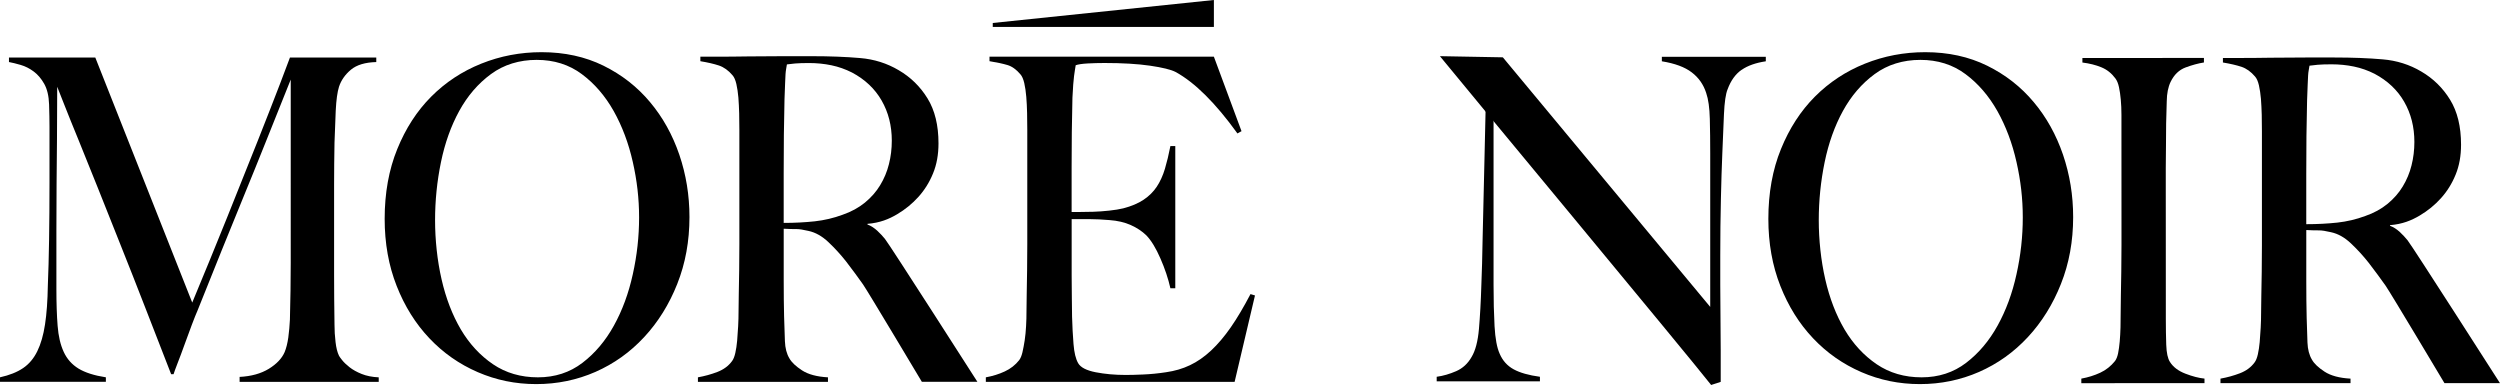
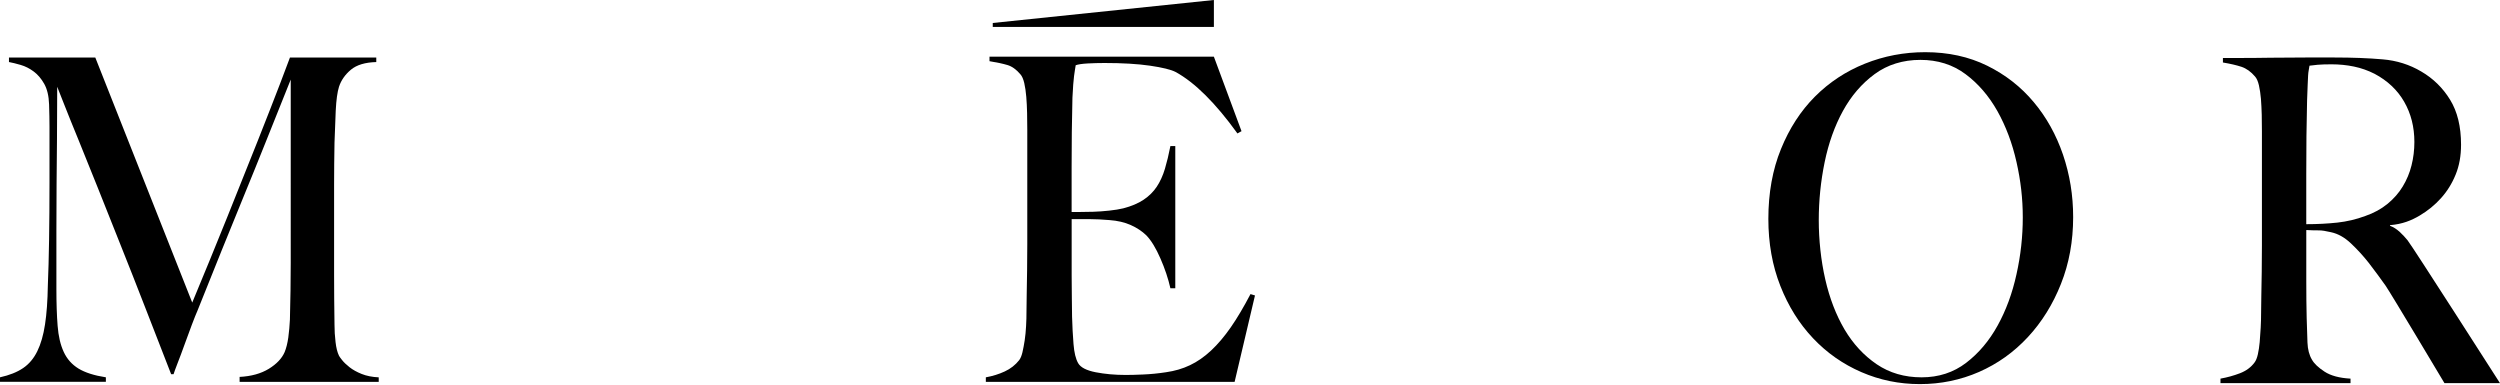
<svg xmlns="http://www.w3.org/2000/svg" viewBox="0 0 1227.44 189" data-name="Layer 2" id="Layer_2">
  <g data-name="Layer 2" id="Layer_2-2">
    <g>
-       <path d="M332.53,139.37c-3.99,10.05-9.4,18.76-16.26,26.14-6.86,7.4-14.83,13.08-23.94,17.09-9.12,3.99-18.8,5.98-29.04,5.98s-19.68-1.95-28.74-5.87c-9.05-3.92-16.96-9.45-23.75-16.64-6.78-7.16-12.14-15.73-16.06-25.71-3.93-9.98-5.88-20.94-5.88-32.92,0-12.7,2.06-24.13,6.19-34.26,4.11-10.12,9.67-18.71,16.65-25.72,6.99-7.02,15.16-12.42,24.54-16.19,9.38-3.77,19.25-5.65,29.64-5.65,11.3,0,21.44,2.22,30.42,6.64,8.99,4.44,16.6,10.39,22.85,17.87,6.26,7.45,11.04,16.06,14.38,25.82,3.32,9.76,4.98,19.96,4.98,30.61,0,11.82-1.99,22.77-5.99,32.82M310.68,79.5c-2.06-9.17-5.18-17.48-9.36-24.95-4.21-7.46-9.42-13.52-15.68-18.17-6.25-4.66-13.63-6.98-22.14-6.98s-16.14,2.33-22.45,6.98c-6.33,4.65-11.51,10.68-15.56,18.06-4.06,7.4-7.06,15.79-8.99,25.17-1.93,9.38-2.89,18.87-2.89,28.5s1.06,19.73,3.19,29.04c2.13,9.31,5.29,17.5,9.47,24.62,4.21,7.08,9.46,12.77,15.77,17.06,6.32,4.28,13.68,6.43,22.05,6.43s15.66-2.37,21.85-7.1c6.19-4.73,11.34-10.82,15.47-18.3,4.13-7.45,7.22-15.84,9.27-25.17,2.08-9.31,3.1-18.63,3.1-27.93s-1.03-18.11-3.1-27.27" />
      <path d="M606.16,187.48h-122.14v-2.22c3.34-.6,6.42-1.55,9.29-2.89,2.86-1.32,5.21-3.17,7.08-5.54.67-.88,1.21-2.18,1.61-3.88.39-1.69.76-3.66,1.1-5.86.32-2.22.56-4.55.68-7.01.15-2.43.2-4.83.2-7.2,0-2.08.03-4.87.11-8.43.07-3.54.12-7.44.19-11.64.07-4.21.09-8.54.09-12.98v-56.09c0-2.66-.03-5.4-.09-8.2-.07-2.82-.19-5.47-.4-7.99-.2-2.51-.54-4.77-.99-6.77-.47-1.98-1.1-3.43-1.91-4.31-1.99-2.36-4.11-3.88-6.37-4.55-2.28-.67-5.2-1.3-8.79-1.88v-2.22h110.16l13.57,36.58-2,1.12c-10.77-14.95-20.9-25-30.34-30.17-2.25-1.17-6.45-2.2-12.57-3.1-6.12-.89-13.58-1.32-22.34-1.32-2.79,0-5.56.08-8.28.22-2.72.15-4.69.45-5.88.88-.15.89-.27,1.73-.41,2.54-.13.83-.25,1.75-.4,2.78-.13,1.03-.27,2.4-.4,4.09-.12,1.72-.27,3.88-.39,6.55-.12,5.18-.23,10.83-.31,16.96-.05,6.13-.09,11.94-.09,17.39v21.74h3.79c2,0,4.26-.04,6.79-.11,2.52-.07,5.15-.27,7.88-.56,2.73-.29,5.02-.67,6.88-1.12,4.01-1.03,7.32-2.44,9.98-4.21,2.67-1.77,4.83-3.92,6.5-6.43,1.66-2.52,2.99-5.43,3.99-8.77.99-3.32,1.89-7.06,2.69-11.18h2.4v69.83h-2.4c-1.07-4.73-2.69-9.6-4.9-14.64-2.18-5.01-4.47-8.78-6.87-11.29-2.14-2.08-4.69-3.77-7.69-5.11-2.99-1.34-6.48-2.15-10.48-2.44-1.99-.15-3.68-.25-5.09-.34-1.39-.08-2.75-.11-4.07-.11h-9.38v27.49c0,4.14.04,7.94.09,11.42.08,3.46.11,6.46.11,8.99.13,4.73.37,9.18.71,13.41.33,4.2,1.1,7.36,2.29,9.41,1.2,2.08,4.07,3.55,8.57,4.44,4.53.88,9.45,1.33,14.78,1.33,2.26,0,5.15-.07,8.68-.23,3.51-.15,7.22-.51,11.08-1.1,4.26-.6,8.18-1.73,11.76-3.45,3.59-1.69,7.05-4.09,10.38-7.2,3.32-3.1,6.55-6.91,9.69-11.42,3.12-4.49,6.35-9.95,9.67-16.3l2.2.67-9.98,42.35Z" />
-       <path d="M855.1,34.27c-3,2.07-5.29,5.25-6.87,9.52-.94,2.22-1.54,6.34-1.81,12.31-.27,5.99-.54,12.4-.8,19.18-.27,6.37-.51,13.86-.7,22.52-.2,8.64-.31,17.91-.31,27.82v14.19c0,5.18.04,10.46.11,15.86.07,5.4.11,10.76.11,16.08v15.73s-4.7,1.53-4.7,1.53c-11.32-14.49-125.52-151.9-133.17-161.44l30.9.57,101.82,122.54v-75.38c0-5.9-.06-11.57-.2-16.96-.13-5.39-.72-9.63-1.79-12.73-1.34-4.15-3.7-7.51-7.1-10.09-3.39-2.6-8.28-4.4-14.66-5.43v-2.22h51.04v2.22c-4.93.74-8.88,2.12-11.87,4.21" />
      <path d="M1011.89,139.37c-3.99,10.05-9.4,18.76-16.26,26.14-6.86,7.4-14.83,13.08-23.94,17.09-9.12,3.99-18.8,5.98-29.04,5.98s-19.68-1.95-28.74-5.87c-9.05-3.92-16.96-9.45-23.75-16.64-6.78-7.16-12.14-15.73-16.06-25.71-3.93-9.98-5.88-20.94-5.88-32.92,0-12.7,2.06-24.13,6.19-34.26,4.11-10.12,9.67-18.71,16.65-25.72,6.99-7.02,15.16-12.42,24.54-16.19,9.38-3.77,19.25-5.65,29.64-5.65,11.3,0,21.44,2.22,30.42,6.64,8.99,4.44,16.6,10.39,22.85,17.87,6.26,7.45,11.04,16.06,14.38,25.82,3.32,9.76,4.98,19.96,4.98,30.61,0,11.82-1.98,22.77-5.99,32.82M990.04,79.5c-2.06-9.17-5.18-17.48-9.36-24.95-4.21-7.46-9.42-13.52-15.68-18.17-6.25-4.66-13.63-6.98-22.14-6.98s-16.14,2.33-22.45,6.98c-6.33,4.65-11.51,10.68-15.56,18.06-4.06,7.4-7.06,15.79-8.99,25.17-1.93,9.38-2.89,18.87-2.89,28.5s1.06,19.73,3.19,29.04c2.13,9.31,5.29,17.5,9.47,24.62,4.21,7.08,9.46,12.77,15.77,17.06,6.32,4.28,13.68,6.43,22.05,6.43s15.66-2.37,21.85-7.1c6.19-4.73,11.34-10.82,15.47-18.3,4.13-7.45,7.22-15.84,9.27-25.17,2.08-9.31,3.1-18.63,3.1-27.93s-1.03-18.11-3.1-27.27" />
      <path d="M1200.17,188.11s-26.57-44.53-28.9-47.85c-2.33-3.32-5.09-7.05-8.27-11.2-2.67-3.39-5.56-6.56-8.7-9.52-3.12-2.96-6.4-4.81-9.87-5.54-2.52-.6-4.45-.89-5.79-.89-1.18,0-4.46-.01-6.31-.17v25.06c0,7.1.07,13.08.19,17.96.13,4.74.27,8.8.39,12.19.13,3.42.87,6.21,2.2,8.43,1.07,1.93,3.12,3.88,6.19,5.89,3.04,1.98,7.3,3.14,12.75,3.43v2.22h-63.85v-2.22c3.34-.6,6.53-1.48,9.58-2.65,3.06-1.19,5.46-2.96,7.18-5.33.67-.88,1.2-2.22,1.6-3.99.39-1.78.7-3.76.9-5.99.19-2.21.36-4.58.49-7.09.14-2.53.2-4.96.2-7.32,0-2.08.04-4.87.11-8.43.08-3.54.12-7.44.2-11.64.07-4.21.09-8.53.09-12.97v-56.09c0-2.65-.02-5.36-.09-8.09-.08-2.75-.2-5.32-.39-7.76-.2-2.44-.55-4.66-.99-6.66-.47-2-1.1-3.43-1.92-4.33-1.99-2.34-4.22-3.95-6.68-4.77-2.48-.81-5.48-1.51-9.08-2.1v-2.22h8.18c4.53,0,9.65-.03,15.37-.13,5.72-.07,11.44-.11,17.16-.11h13.96c8.91,0,16.84.31,23.75.91,6.9.57,13.24,2.58,18.96,5.97,5.85,3.41,10.58,8.03,14.16,13.86,3.59,5.84,5.38,13.19,5.38,22.07,0,5.46-.88,10.39-2.68,14.74-1.78,4.37-4.19,8.21-7.18,11.53-2.99,3.32-6.47,6.17-10.48,8.54-3.99,2.36-8.46,4.22-14.54,4.69v.32c3.63,1.31,6.43,4.54,8.57,7.05,2.12,2.53,45.42,70.2,45.42,70.2h-27.27ZM1180.41,49.98c-3.32-5.77-8.17-10.36-14.56-13.75-3.19-1.62-6.55-2.81-10.09-3.55-3.52-.74-7.22-1.1-11.06-1.1-2.8,0-5.07.08-6.79.22-1.73.15-3.06.3-4.01.45-.13.88-.25,1.66-.39,2.33-.13.65-.23,1.52-.29,2.54-.07,1.03-.15,2.47-.2,4.31-.07,1.86-.18,4.48-.3,7.88-.13,5.18-.24,11-.31,17.5-.05,6.52-.09,12.8-.09,18.86v24.4c5.45,0,10.53-.27,15.27-.78,4.72-.53,9.27-1.59,13.67-3.23,4.24-1.46,7.9-3.47,10.97-5.98,3.05-2.52,5.56-5.36,7.46-8.53,1.93-3.18,3.38-6.62,4.3-10.32.94-3.68,1.41-7.54,1.41-11.53,0-7.37-1.68-13.96-5-19.72" />
-       <path d="M452.62,187.48s-26.58-44.53-28.9-47.85c-2.33-3.32-5.09-7.06-8.27-11.21-2.67-3.39-5.56-6.56-8.7-9.52-3.12-2.96-6.4-4.81-9.87-5.54-2.52-.6-4.46-.89-5.79-.89-1.18,0-4.46-.01-6.31-.17v25.06c0,7.1.07,13.08.19,17.96.13,4.74.27,8.8.4,12.19.13,3.42.86,6.21,2.2,8.43,1.06,1.93,3.12,3.88,6.19,5.89,3.04,1.98,7.3,3.14,12.75,3.43v2.22h-63.85v-2.22c3.34-.6,6.53-1.48,9.58-2.65,3.06-1.19,5.46-2.96,7.18-5.33.67-.88,1.2-2.22,1.6-3.99.4-1.78.7-3.76.9-5.99.19-2.21.36-4.58.49-7.09.14-2.53.2-4.97.2-7.32,0-2.08.04-4.87.11-8.43.08-3.54.13-7.44.2-11.64.07-4.21.09-8.53.09-12.97v-56.09c0-2.65-.02-5.36-.09-8.09-.08-2.75-.2-5.32-.39-7.76-.2-2.44-.55-4.66-.99-6.66-.47-2-1.1-3.43-1.92-4.33-1.99-2.34-4.22-3.95-6.68-4.77-2.48-.81-5.48-1.51-9.08-2.1v-2.22h8.18c4.53,0,9.65-.03,15.37-.13,5.72-.07,11.44-.11,17.16-.11h13.96c8.91,0,16.84.31,23.75.91,6.9.57,13.24,2.58,18.96,5.97,5.85,3.41,10.58,8.03,14.16,13.86,3.59,5.84,5.38,13.19,5.38,22.07,0,5.46-.88,10.39-2.68,14.74-1.78,4.37-4.19,8.21-7.18,11.53-2.99,3.32-6.47,6.17-10.48,8.54-3.99,2.36-8.46,4.22-14.54,4.69v.32c3.62,1.31,6.43,4.54,8.57,7.05,2.12,2.53,45.42,70.2,45.42,70.2h-27.27ZM432.86,49.35c-3.32-5.77-8.17-10.36-14.56-13.75-3.2-1.62-6.55-2.81-10.09-3.55-3.52-.74-7.22-1.1-11.06-1.1-2.8,0-5.07.08-6.79.22-1.73.15-3.06.3-4.01.45-.13.88-.25,1.66-.39,2.33-.12.65-.23,1.52-.29,2.54-.07,1.03-.15,2.48-.2,4.31-.07,1.86-.18,4.48-.3,7.88-.13,5.18-.24,11-.31,17.5-.05,6.52-.09,12.8-.09,18.86v24.4c5.45,0,10.53-.27,15.27-.78,4.73-.53,9.27-1.59,13.67-3.23,4.24-1.46,7.9-3.47,10.97-5.98,3.05-2.52,5.56-5.36,7.46-8.53,1.93-3.18,3.38-6.62,4.3-10.32.94-3.68,1.41-7.54,1.41-11.53,0-7.38-1.68-13.96-5-19.72" />
-       <path d="M1021.88,188.11v-2.22c3.32-.6,6.4-1.56,9.27-2.89,2.85-1.32,5.28-3.26,7.28-5.76.65-.89,1.16-2.14,1.5-3.76.33-1.63.6-3.56.8-5.76.19-2.22.32-4.55.39-7.01.07-2.43.08-4.84.08-7.2,0-2.08.04-4.87.1-8.43.08-3.54.13-7.44.2-11.64.06-4.21.1-8.53.1-12.97v-12.86s-.02-43.23-.02-43.23v-7.98c0-2.67-.11-5.14-.32-7.43-.19-2.3-.51-4.35-.9-6.21-.4-1.84-.99-3.28-1.79-4.31-1.88-2.52-4.17-4.33-6.89-5.43-2.72-1.12-5.81-1.89-9.27-2.32v-2.22s59.67-.03,59.67-.03v2.22c-2.79.44-5.79,1.25-8.99,2.44-3.19,1.18-5.66,3.54-7.38,7.1-1.21,2.51-1.84,5.69-1.89,9.53-.07,3.84-.18,7.46-.3,10.87,0,3.69-.03,7.36-.08,10.99-.08,3.61-.11,7.27-.1,10.96v11.53s.01,12.64.01,12.64l.02,50.11c0,4.29.07,8.42.2,12.43.14,3.98.75,6.78,1.81,8.41,1.59,2.53,4.12,4.44,7.58,5.77,3.47,1.34,6.59,2.15,9.39,2.43v2.22l-60.47.03Z" />
      <polygon points="487.42 13.21 595.99 13.21 595.99 0 487.42 11.28 487.42 13.21" />
-       <path d="M733.3,35.54v104.2c0,7.54.16,14.35.49,20.41.34,6.06,1.18,10.58,2.51,13.52,1.46,3.41,3.75,5.95,6.88,7.66,3.12,1.7,7.42,2.92,12.89,3.66v2.22h-50.69v-2.22c3.19-.43,6.38-1.37,9.58-2.76,3.2-1.4,5.73-3.73,7.58-7,1.86-3.1,3.06-7.67,3.59-13.73.52-6.06.94-13.32,1.19-21.74.27-6.35.46-13.85.61-22.5.13-8.65,1.8-72.28,1.8-82.18" />
      <path d="M117.64,187.48v-2.43c5.71-.29,10.49-1.62,14.35-3.98,3.83-2.36,6.42-5.09,7.76-8.19.79-1.91,1.39-4.32,1.8-7.18.39-2.88.64-5.8.79-8.75.25-9.72.4-19.02.4-27.86V39.07c-4.37,10.91-8.39,20.93-12.04,30.07-3.65,9.14-7.27,18.07-10.85,26.77-3.58,8.69-7.2,17.59-10.85,26.64-3.64,9.07-7.65,19.06-12.04,29.97-.67,1.47-1.58,3.82-2.79,6.98-1.19,3.17-2.37,6.41-3.58,9.72-1.19,3.33-2.32,6.35-3.39,9.07-1.06,2.74-1.71,4.54-1.98,5.42h-1.2c-4.25-10.91-8.46-21.74-12.64-32.51-4.18-10.76-8.26-21.13-12.24-31.08-3.97-9.95-7.71-19.28-11.14-27.97-3.46-8.69-6.57-16.43-9.36-23.22-2.79-6.78-5.08-12.47-6.88-17.04-1.78-4.55-3.01-7.65-3.67-9.29,0,9.74-.03,18.32-.11,25.77-.07,7.45-.13,14.81-.2,22.12-.07,7.29-.09,15-.09,23.11v28.31c0,6.93.2,12.94.6,18.02.39,5.09,1.38,9.36,2.99,12.83,1.58,3.46,4.01,6.19,7.25,8.19,3.26,1.98,7.74,3.42,13.45,4.3v2.21H0v-2.21c4.64-1.03,8.44-2.54,11.36-4.54,2.92-1.98,5.24-4.75,6.97-8.3,1.73-3.53,2.99-7.92,3.78-13.15.8-5.22,1.26-11.61,1.38-19.13.27-6.34.47-13.82.61-22.45.13-8.62.2-17.87.2-27.75v-27.86c0-2.95-.07-6.57-.2-10.83-.14-4.14-.94-7.49-2.39-10.08-1.46-2.57-3.18-4.59-5.18-6.06-1.98-1.48-4.11-2.56-6.37-3.22-2.25-.65-4.18-1.13-5.76-1.42v-2.21h42.39l47.59,120.31c5.83-14,11.54-27.93,17.12-41.79,5.56-13.86,10.57-26.39,15.03-37.6,4.44-11.21,8.08-20.53,10.94-27.99,2.84-7.43,4.48-11.75,4.88-12.92h42.39v2.21c-5.44.14-9.58,1.38-12.44,3.74-2.84,2.38-4.81,5.17-5.87,8.41-.79,2.52-1.33,6.42-1.6,11.73-.25,5.31-.45,10.53-.6,15.69-.12,7.08-.2,13.93-.2,20.57v44.01c0,7.81.07,16.07.2,24.77,0,2.81.16,5.65.51,8.53.32,2.86.9,5.11,1.69,6.73.13.31.63,1.01,1.49,2.1.86,1.1,2.09,2.29,3.69,3.55,1.58,1.24,3.58,2.36,5.96,3.31,2.39.96,5.18,1.51,8.37,1.66v2.21h-68.29Z" />
    </g>
  </g>
</svg>